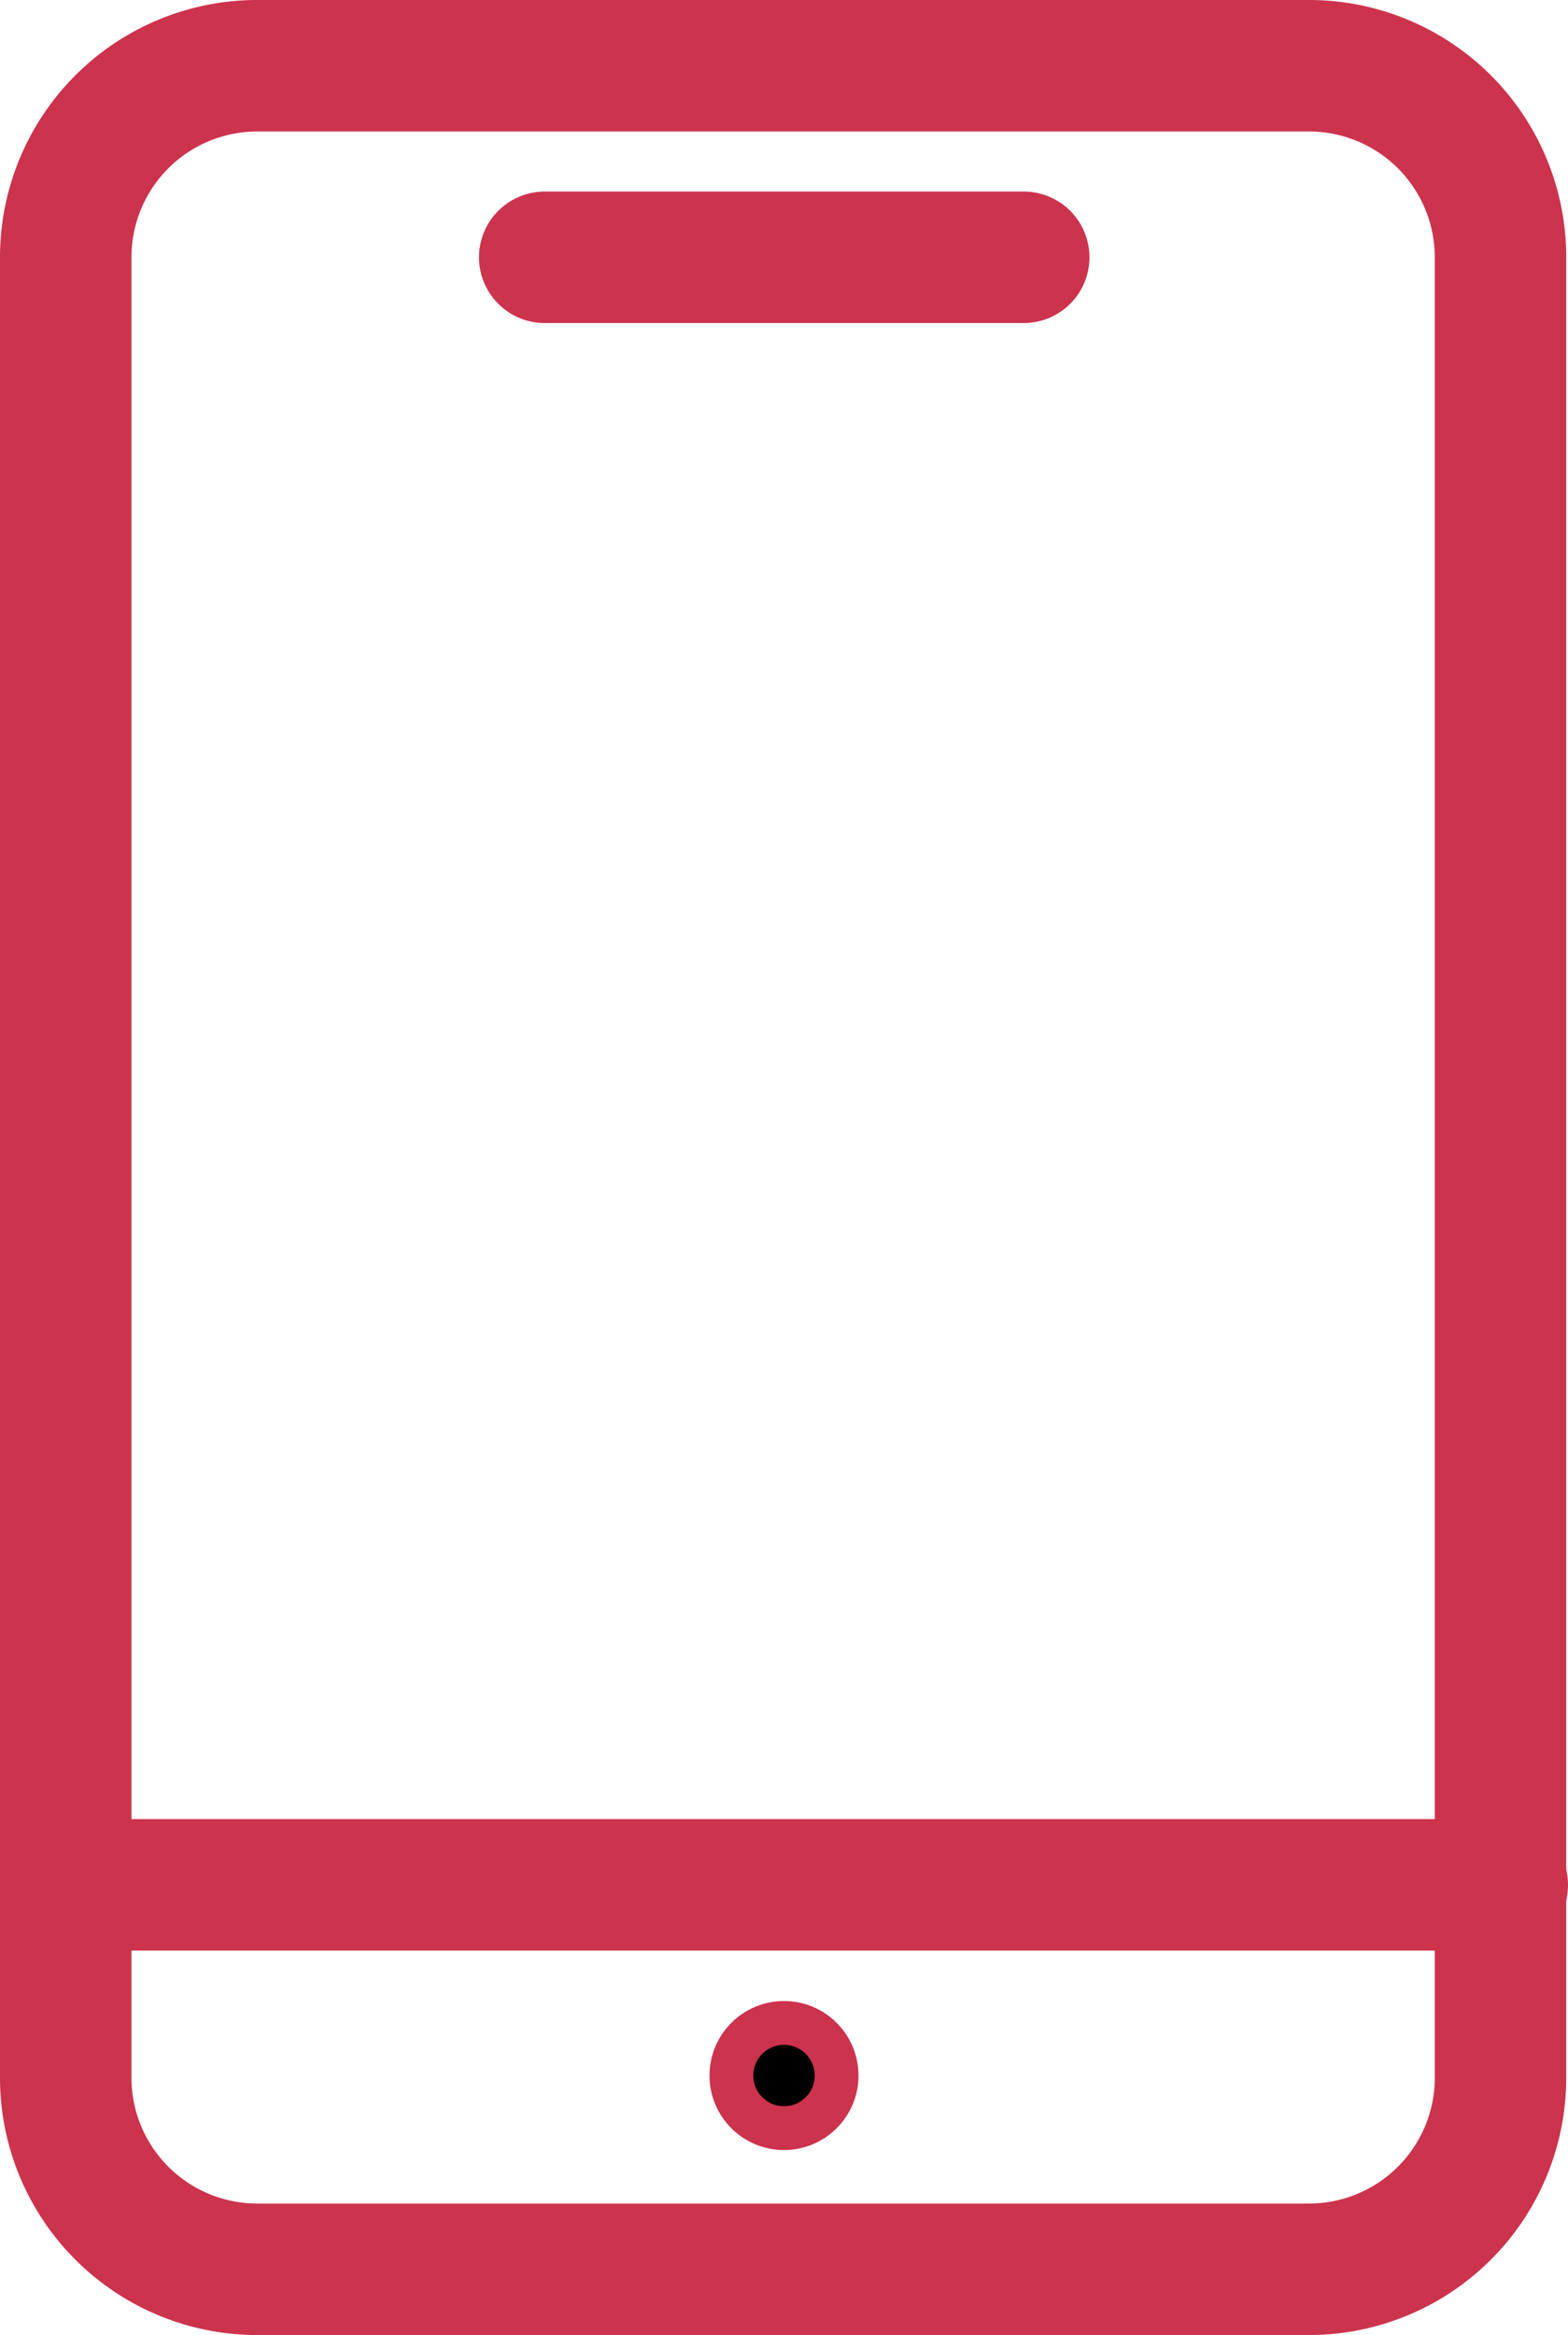
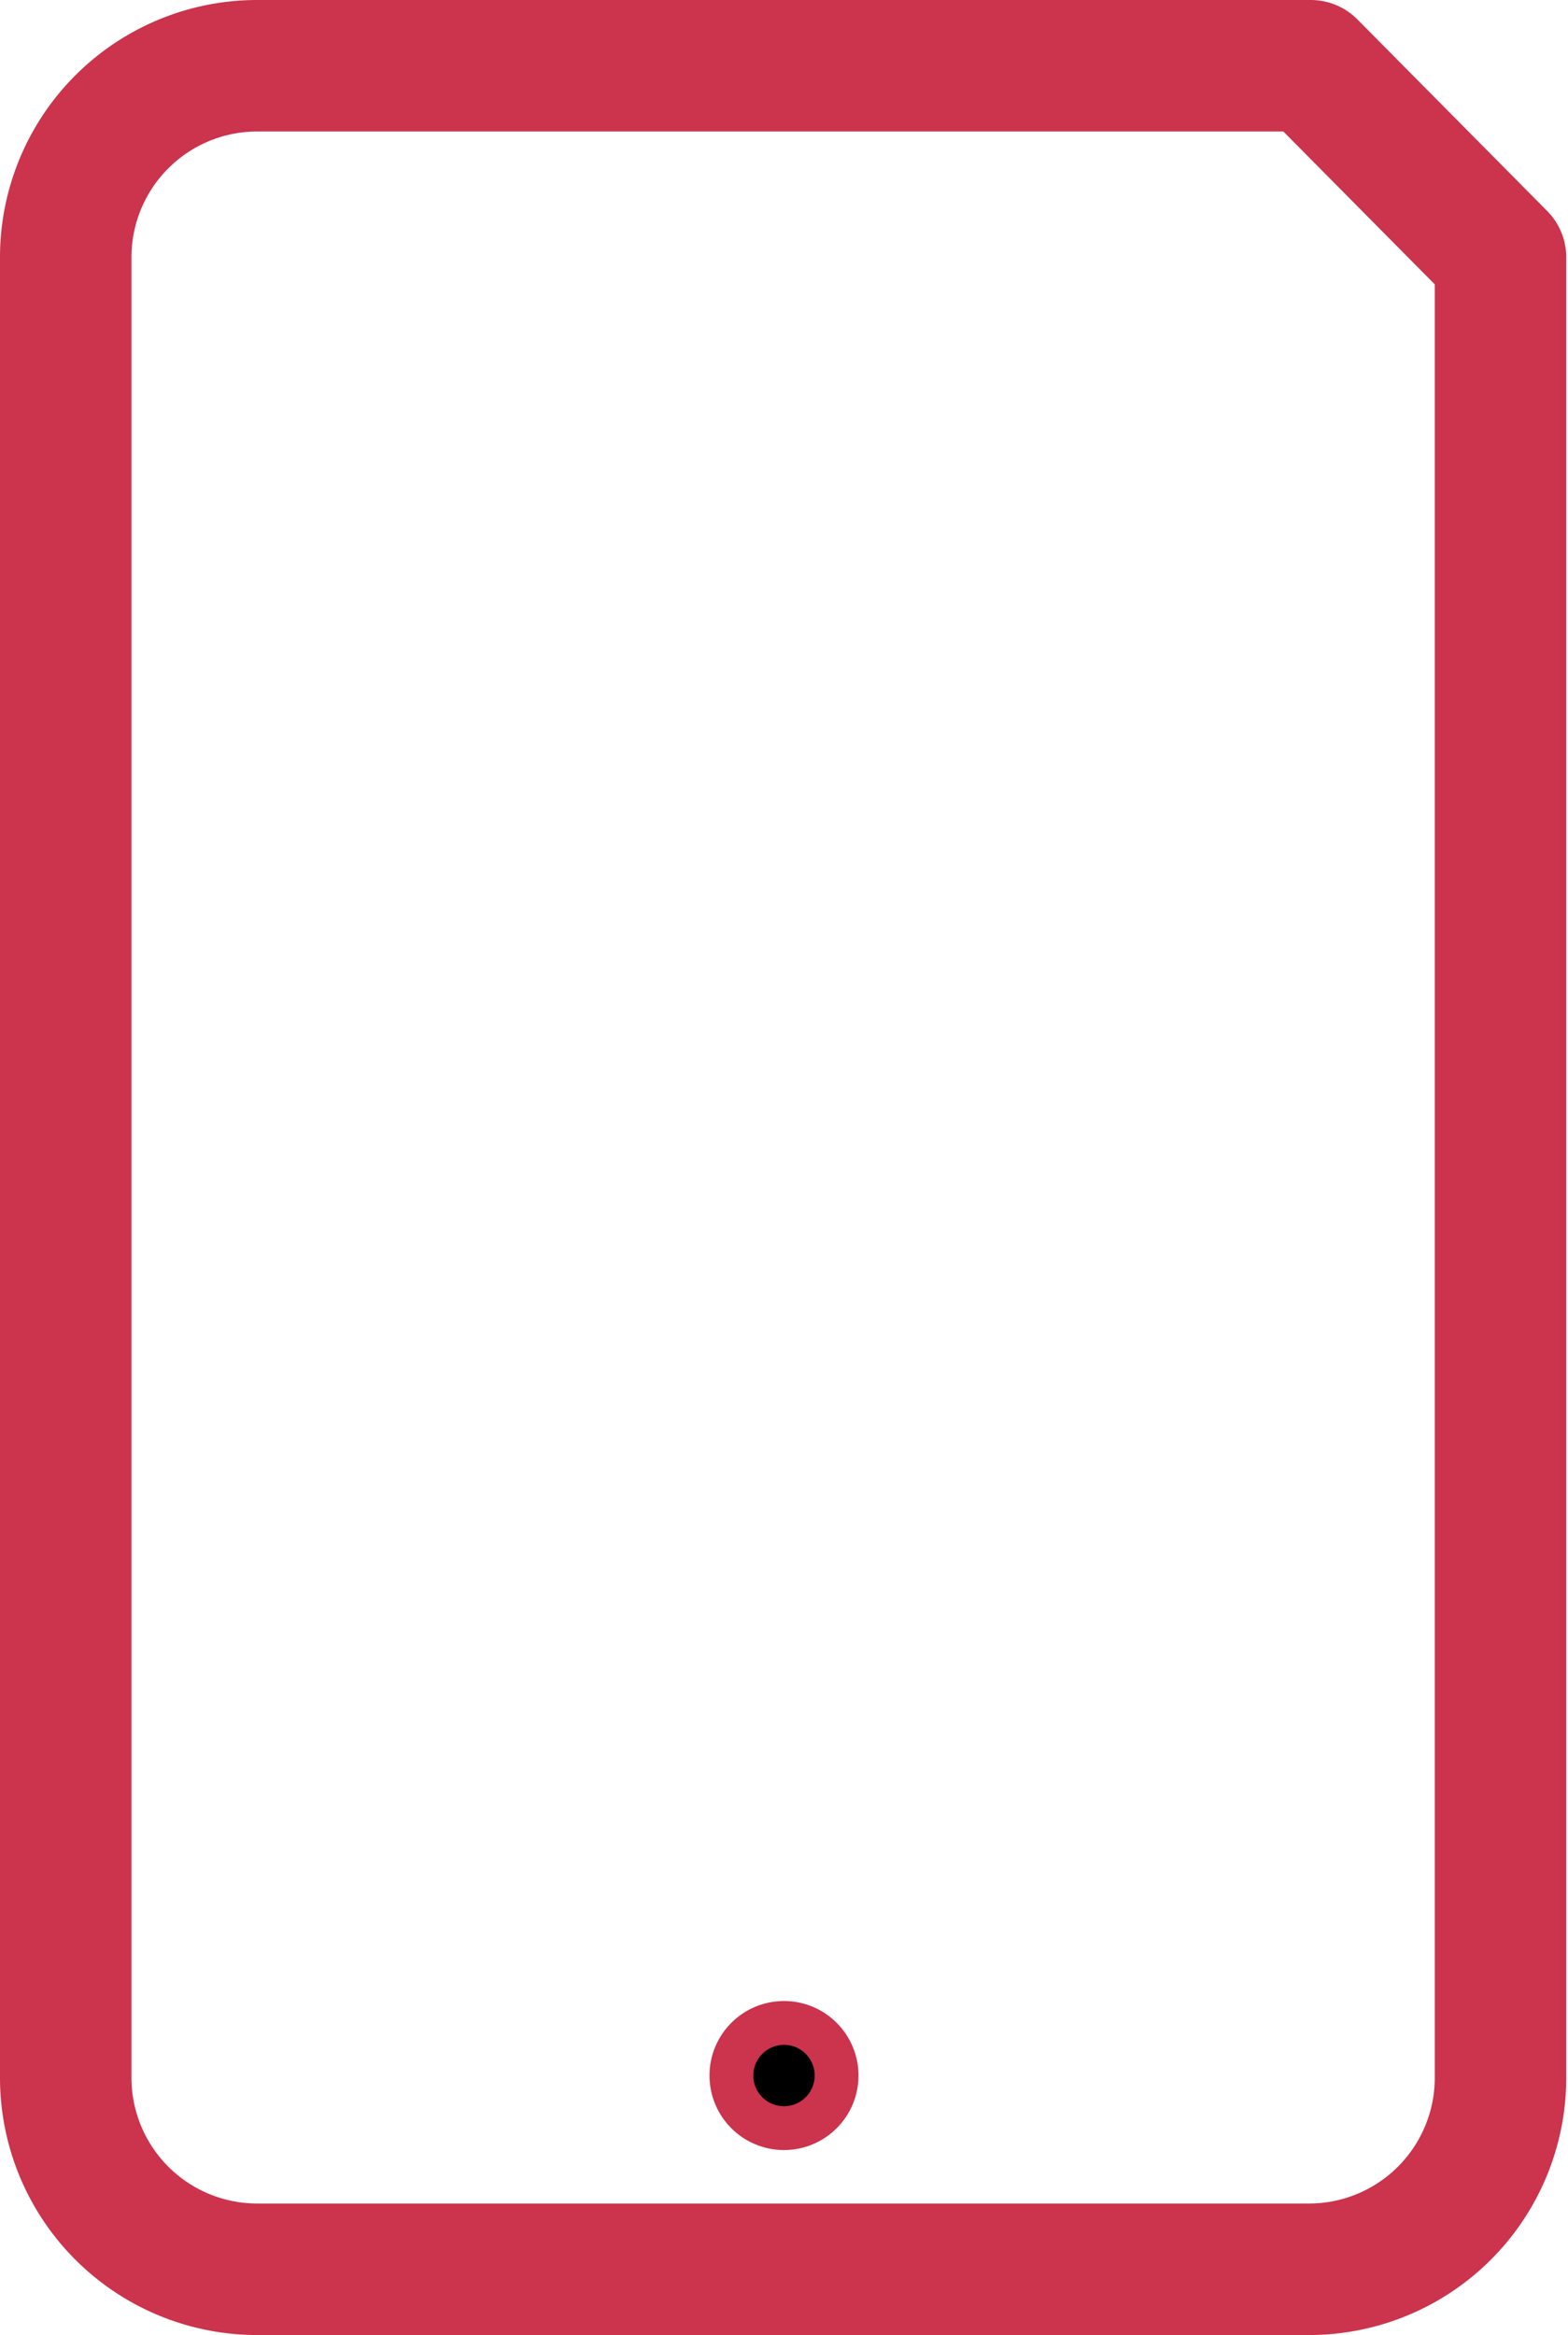
<svg xmlns="http://www.w3.org/2000/svg" id="Capa_1" data-name="Capa 1" viewBox="0 0 35.78 53.27">
  <defs>
    <style>.cls-1{fill:none;stroke-linecap:round;stroke-linejoin:round;stroke-width:3px;}.cls-1,.cls-2{stroke:#cc334d;}.cls-2{stroke-miterlimit:10;}</style>
  </defs>
-   <path class="cls-1" d="M29.91,1.5h-24A4.37,4.37,0,0,0,1.5,5.87V47.4a4.37,4.37,0,0,0,4.37,4.37h24a4.37,4.37,0,0,0,4.37-4.37V5.87A4.37,4.37,0,0,0,29.91,1.5Z" />
-   <path class="cls-1" d="M34.28,43H1.5" />
-   <path class="cls-1" d="M12.43,5.87H23.36" />
+   <path class="cls-1" d="M29.91,1.5h-24A4.37,4.37,0,0,0,1.5,5.87V47.4a4.37,4.37,0,0,0,4.37,4.37h24a4.37,4.37,0,0,0,4.37-4.37V5.87Z" />
  <circle class="cls-2" cx="17.89" cy="47.35" r="1.2" />
</svg>